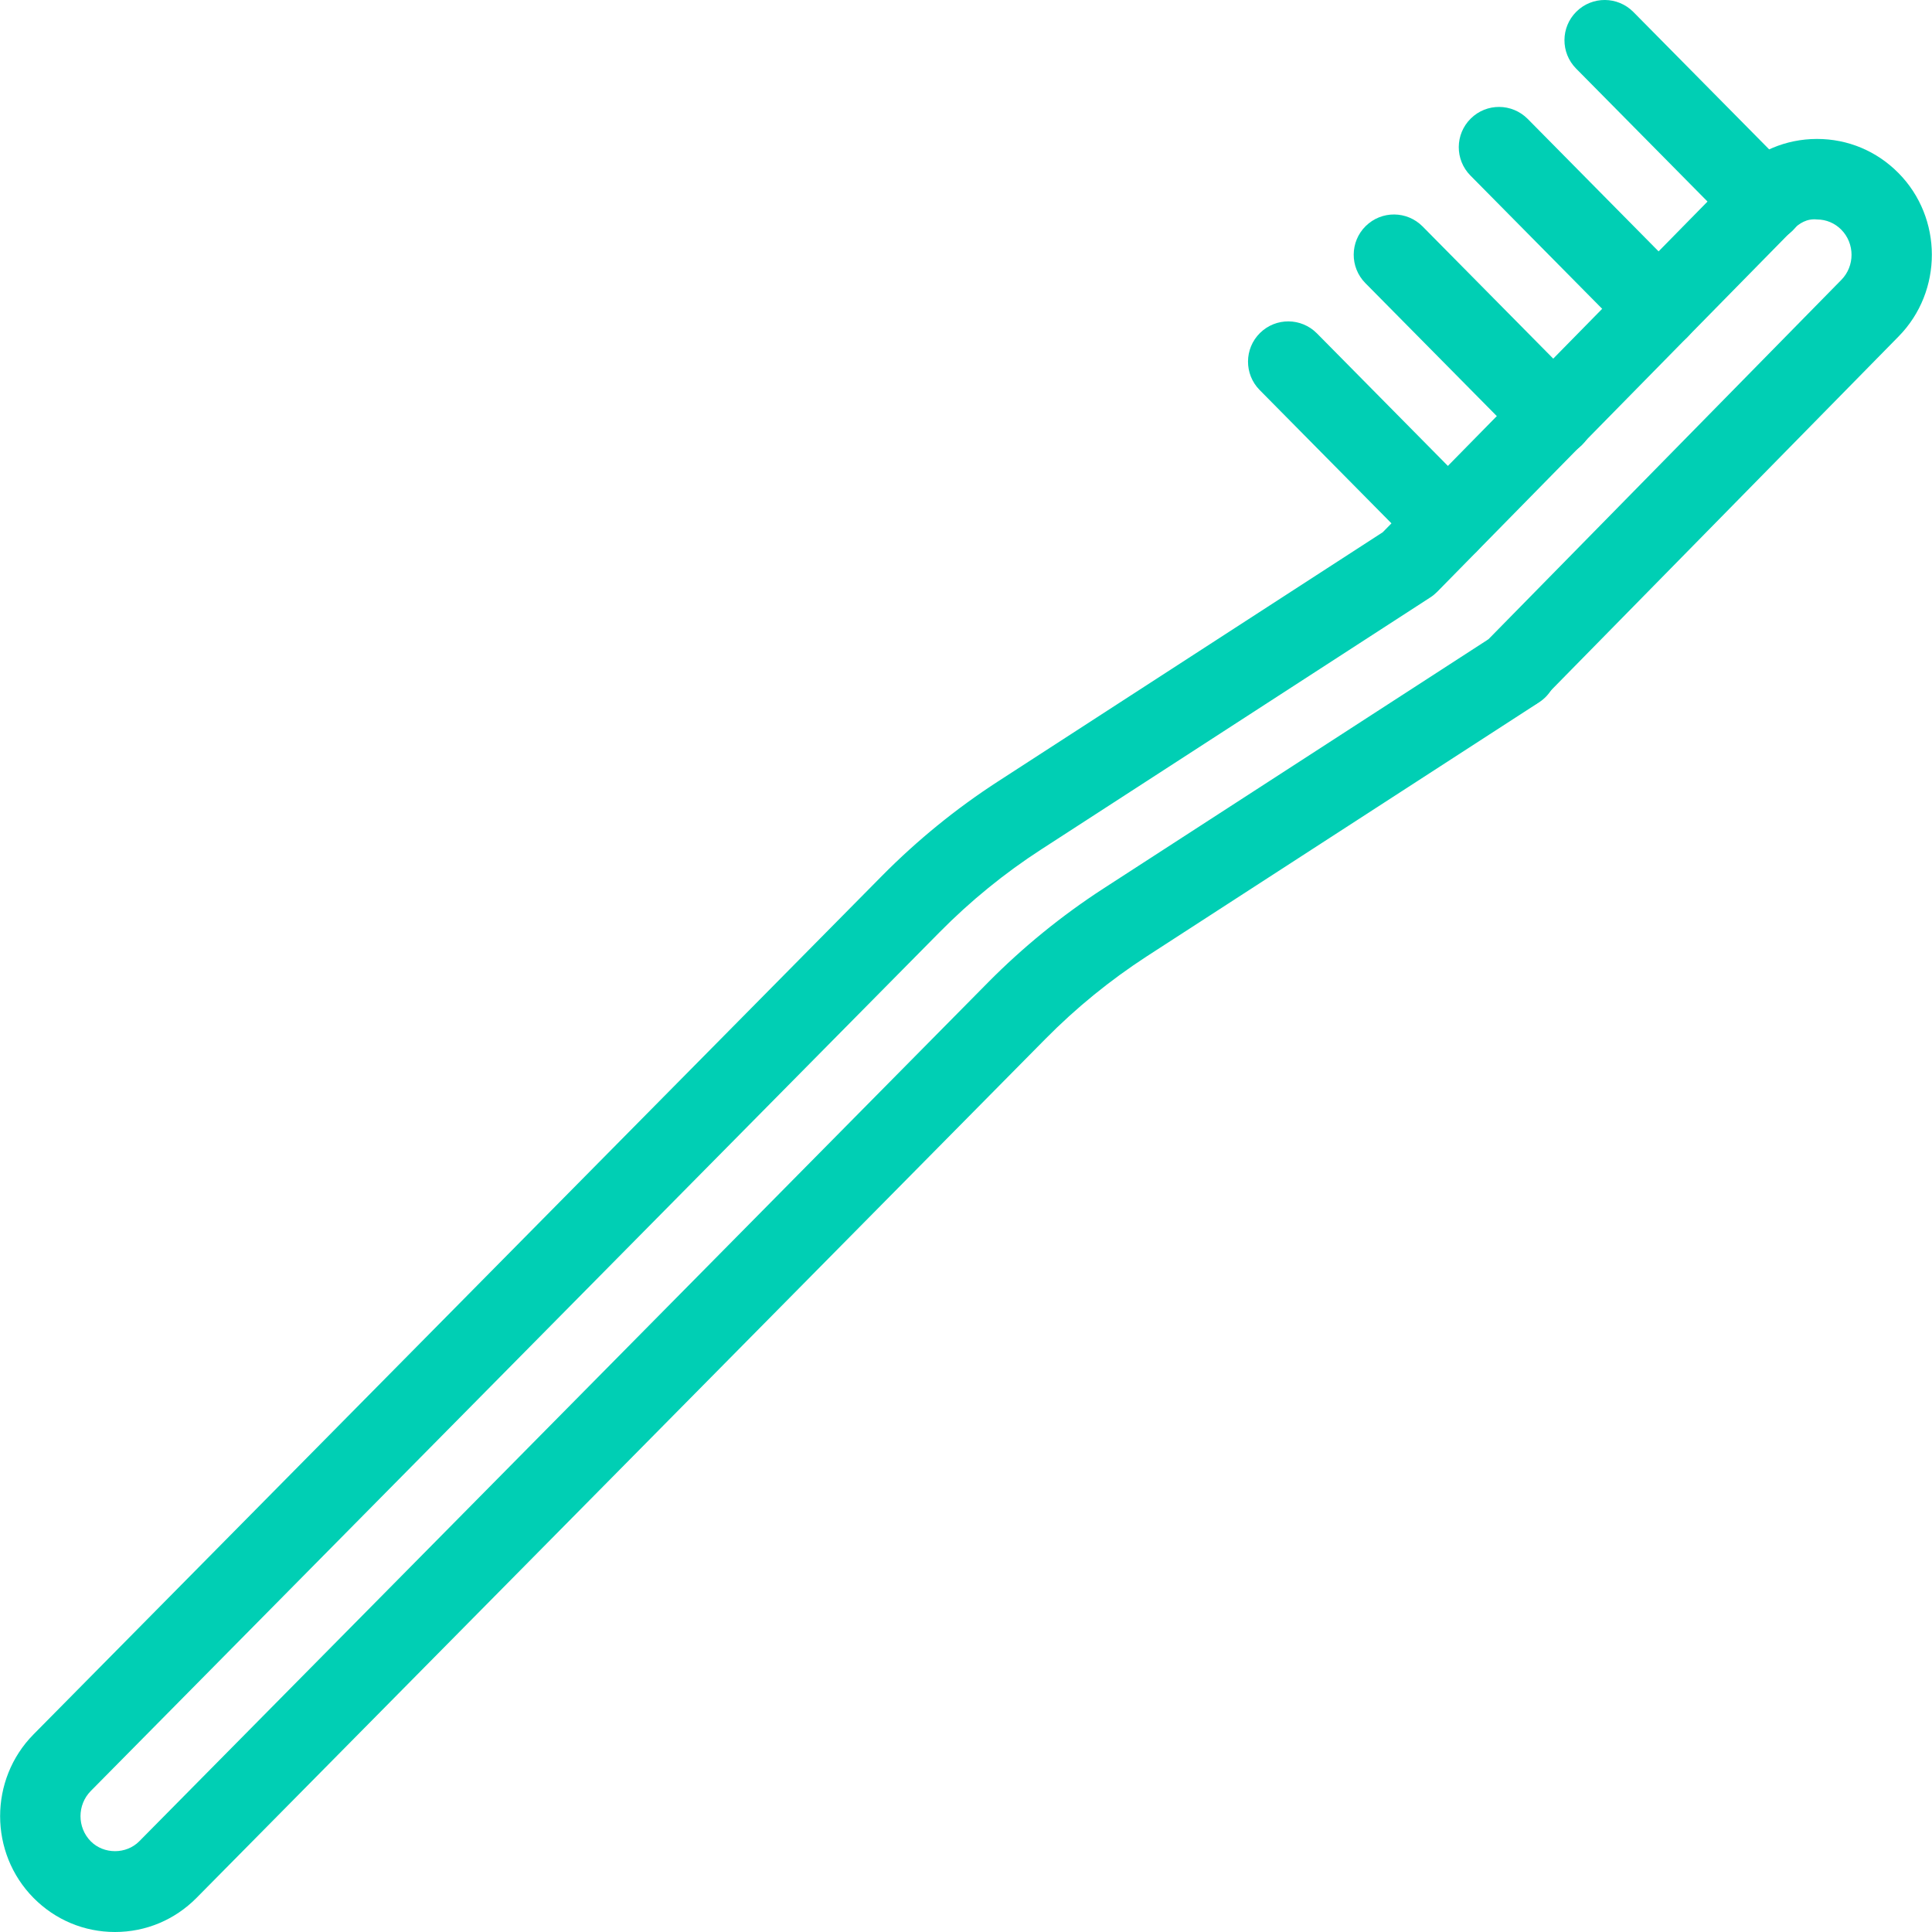
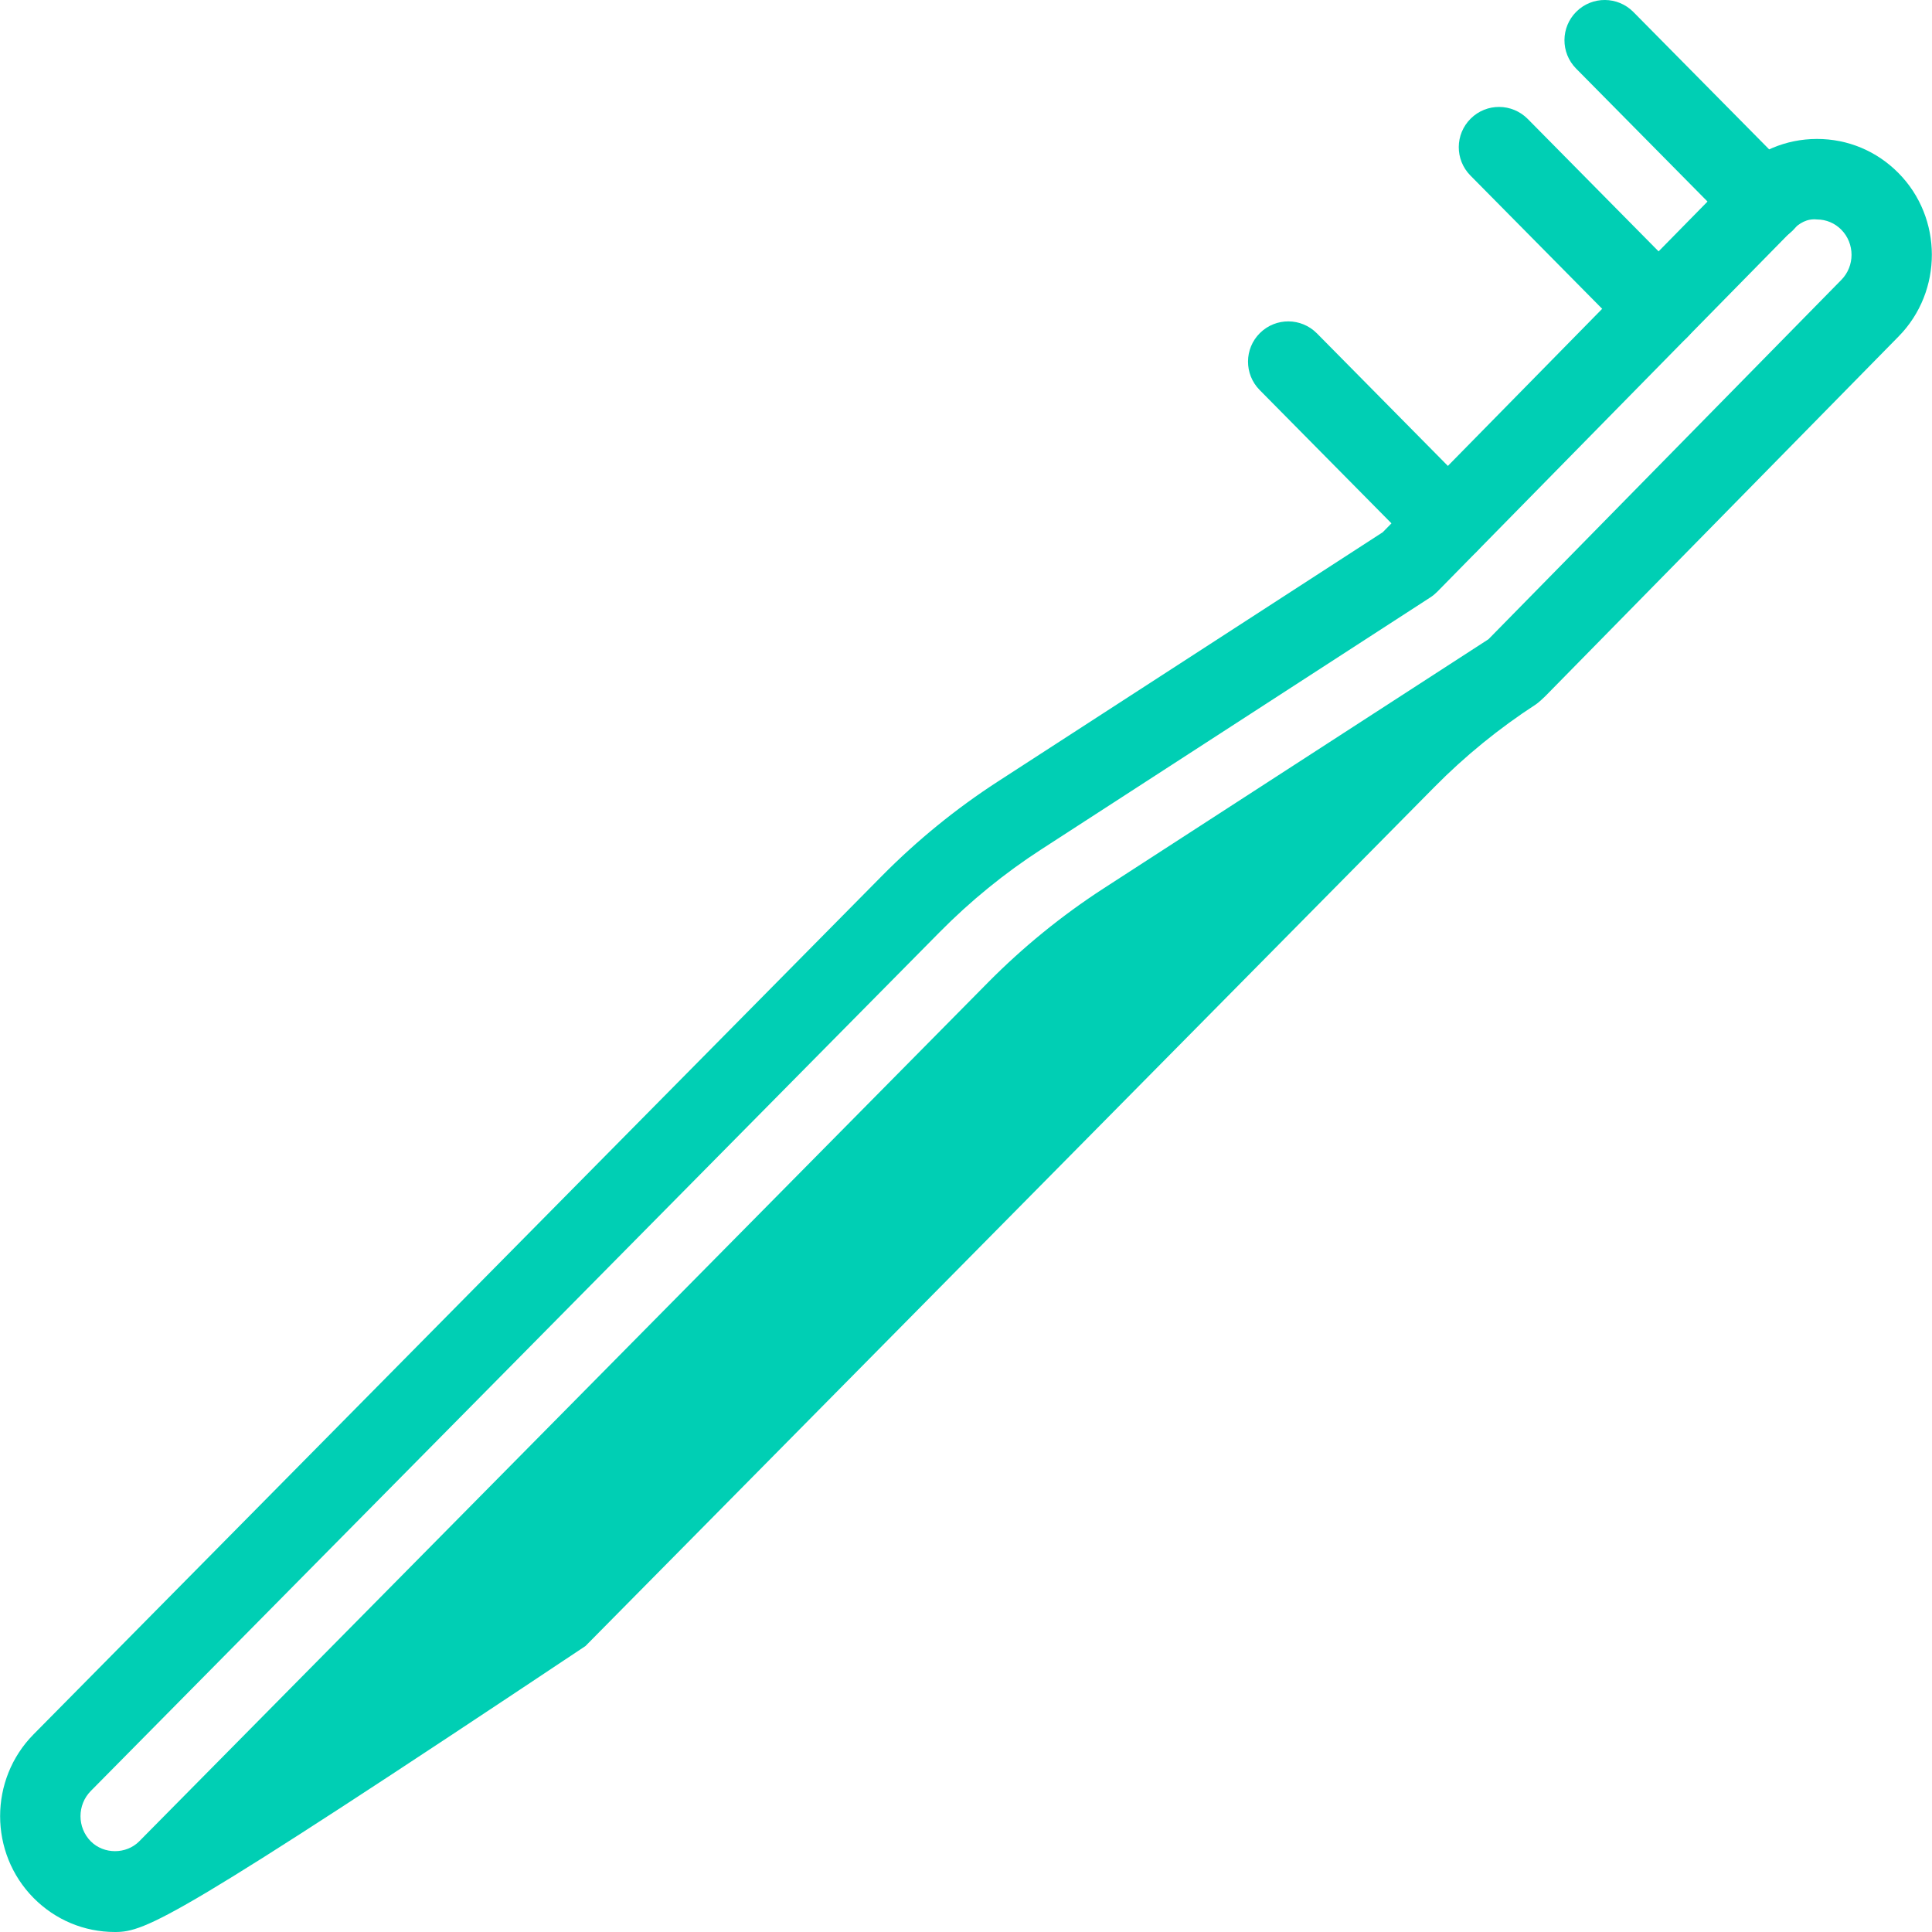
<svg xmlns="http://www.w3.org/2000/svg" width="48px" height="48px" viewBox="0 0 47.994 48" enable-background="new 0 0 47.994 48" xml:space="preserve">
-   <path fill="#00CFB4" d="M2.854,48c-0.766,0-1.484-0.301-2.024-0.847c-1.106-1.119-1.107-2.942,0-4.063l21.086-21.336 c0.871-0.88,1.835-1.665,2.869-2.335l9.565-6.195l8.759-8.918c0.538-0.548,1.258-0.852,2.024-0.854h0.008 c0.765,0,1.482,0.3,2.023,0.847c1.104,1.116,1.105,2.935,0.008,4.055l-8.781,8.941c-0.051,0.052-0.175,0.165-0.235,0.205 l-9.663,6.257c-0.912,0.592-1.761,1.283-2.524,2.056l-21.09,21.34C4.338,47.699,3.62,48,2.854,48 M45.142,5.453 c-0.248-0.027-0.442,0.09-0.604,0.256l-8.836,8.996c-0.052,0.052-0.109,0.099-0.17,0.138L25.872,21.1 c-0.913,0.59-1.765,1.284-2.533,2.062L2.253,44.496c-0.341,0.345-0.341,0.906-0.001,1.251c0.324,0.326,0.881,0.326,1.204,0 l21.09-21.34c0.865-0.874,1.826-1.657,2.858-2.327l9.573-6.198l8.768-8.929c0.338-0.344,0.337-0.903-0.002-1.247 C45.581,5.543,45.368,5.453,45.142,5.453" />
-   <path fill="#00CFB4" d="M37.651,17.618c-0.293,0-0.58-0.116-0.771-0.348c-0.326-0.396-0.338-0.949,0.023-1.313 c0.188-0.191,0.505-0.304,0.75-0.329c0.269,0.002,0.559,0.079,0.745,0.272l0.014,0.014c0.206,0.214,0.306,0.507,0.273,0.802 s-0.192,0.561-0.438,0.725C38.069,17.559,37.858,17.618,37.651,17.618" />
+   <path fill="#00CFB4" d="M2.854,48c-0.766,0-1.484-0.301-2.024-0.847c-1.106-1.119-1.107-2.942,0-4.063l21.086-21.336 c0.871-0.88,1.835-1.665,2.869-2.335l9.565-6.195l8.759-8.918c0.538-0.548,1.258-0.852,2.024-0.854h0.008 c0.765,0,1.482,0.3,2.023,0.847c1.104,1.116,1.105,2.935,0.008,4.055l-8.781,8.941c-0.051,0.052-0.175,0.165-0.235,0.205 c-0.912,0.592-1.761,1.283-2.524,2.056l-21.09,21.34C4.338,47.699,3.62,48,2.854,48 M45.142,5.453 c-0.248-0.027-0.442,0.09-0.604,0.256l-8.836,8.996c-0.052,0.052-0.109,0.099-0.17,0.138L25.872,21.1 c-0.913,0.59-1.765,1.284-2.533,2.062L2.253,44.496c-0.341,0.345-0.341,0.906-0.001,1.251c0.324,0.326,0.881,0.326,1.204,0 l21.09-21.34c0.865-0.874,1.826-1.657,2.858-2.327l9.573-6.198l8.768-8.929c0.338-0.344,0.337-0.903-0.002-1.247 C45.581,5.543,45.368,5.453,45.142,5.453" />
  <path fill="#00CFB4" d="M35.972,14.001c-0.258,0-0.516-0.1-0.711-0.297l-3.969-4.015c-0.388-0.394-0.384-1.027,0.008-1.415 c0.395-0.39,1.026-0.384,1.415,0.008l3.968,4.016c0.39,0.393,0.386,1.026-0.008,1.414C36.48,13.905,36.226,14.001,35.972,14.001" />
-   <path fill="#00CFB4" d="M38.599,11.345c-0.259,0-0.517-0.1-0.712-0.297l-3.969-4.015c-0.388-0.394-0.384-1.027,0.008-1.415 c0.395-0.39,1.026-0.384,1.415,0.008l3.969,4.016c0.389,0.393,0.385,1.026-0.009,1.414C39.106,11.249,38.853,11.345,38.599,11.345" />
  <path fill="#00CFB4" d="M41.209,8.673c-0.258,0-0.517-0.1-0.711-0.297l-3.969-4.015c-0.389-0.394-0.385-1.027,0.008-1.415 c0.393-0.39,1.025-0.384,1.415,0.008L41.92,6.97c0.389,0.393,0.385,1.026-0.008,1.414C41.717,8.577,41.463,8.673,41.209,8.673" />
  <path fill="#00CFB4" d="M43.835,6.016c-0.259,0-0.517-0.1-0.712-0.297l-3.969-4.016c-0.388-0.393-0.384-1.026,0.008-1.414 c0.394-0.39,1.026-0.384,1.415,0.008l3.969,4.016c0.389,0.393,0.385,1.026-0.009,1.414C44.343,5.92,44.089,6.016,43.835,6.016" />
</svg>